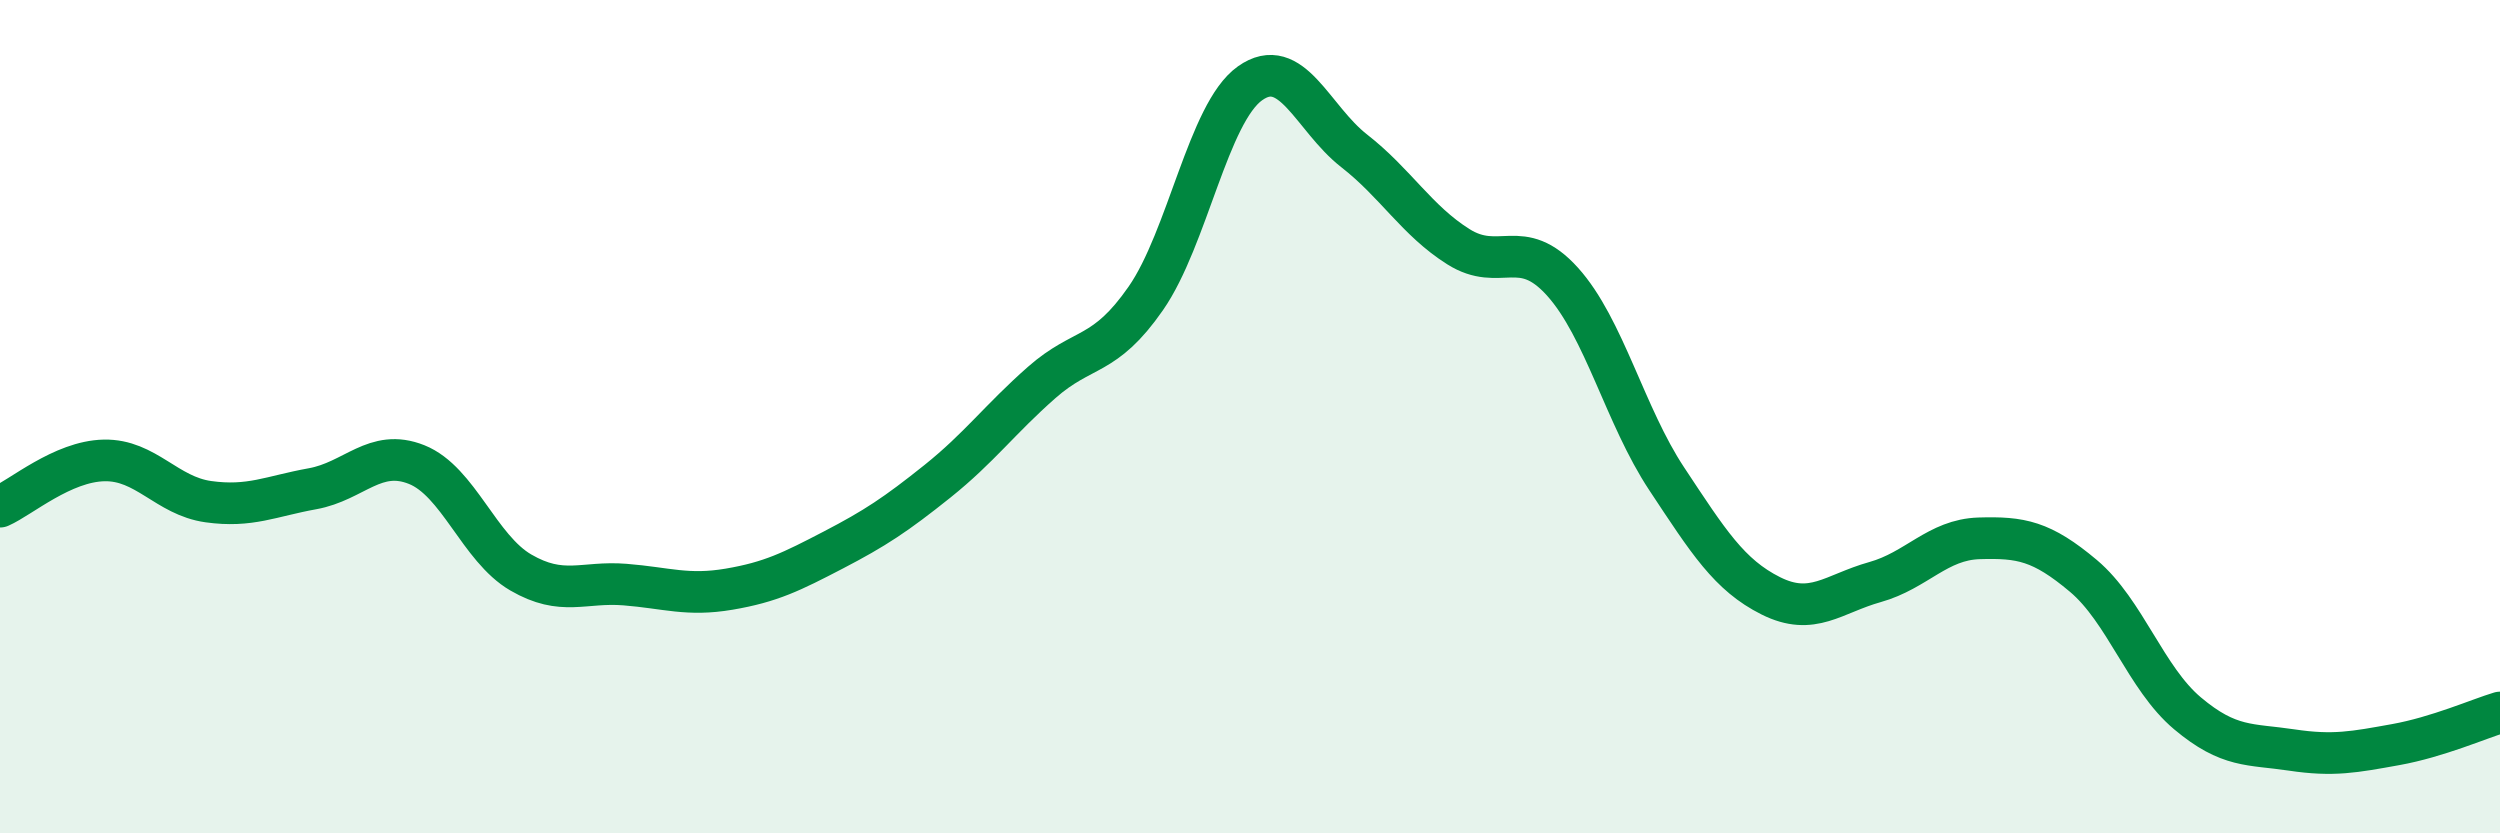
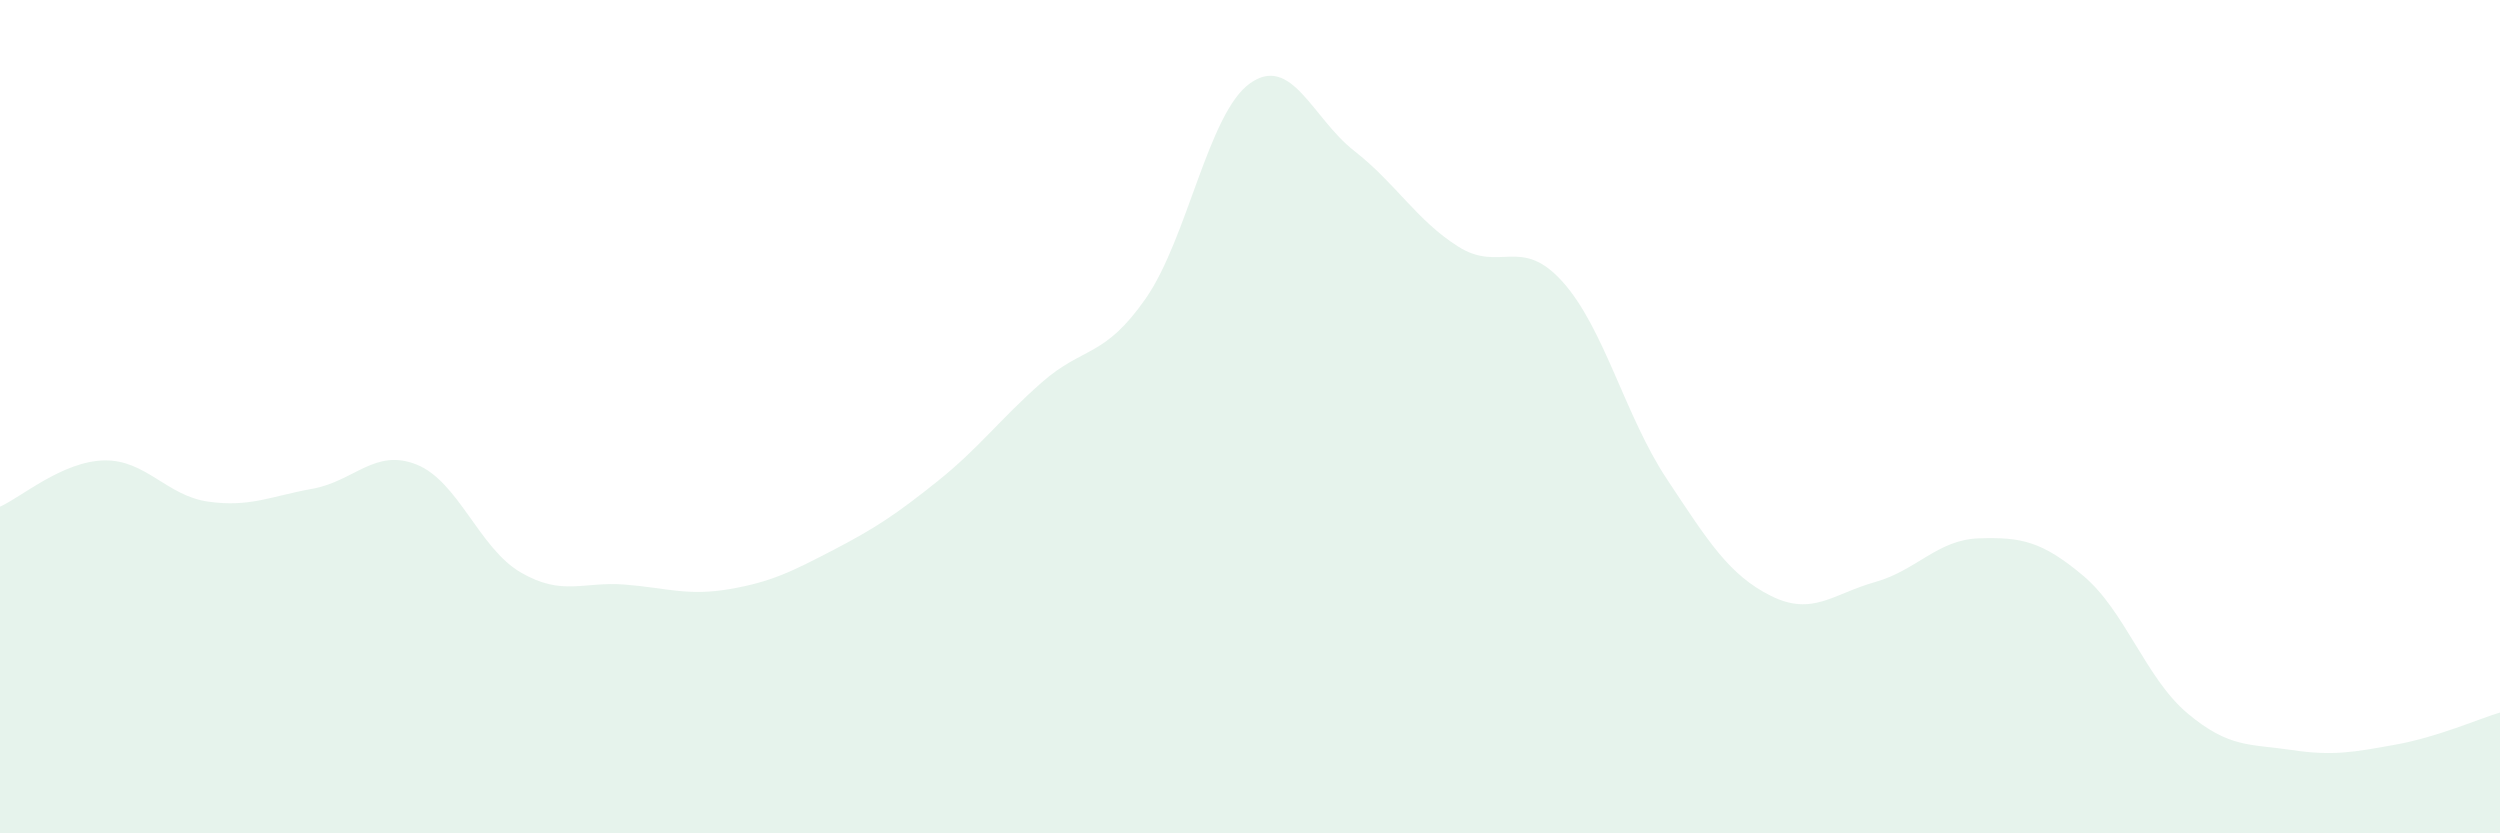
<svg xmlns="http://www.w3.org/2000/svg" width="60" height="20" viewBox="0 0 60 20">
  <path d="M 0,12.16 C 0.5,11.94 1.5,11.07 2.5,11.05 C 3.5,11.03 4,11.9 5,12.04 C 6,12.18 6.5,11.91 7.5,11.73 C 8.5,11.55 9,10.75 10,11.15 C 11,11.55 11.5,13.16 12.5,13.74 C 13.5,14.32 14,13.95 15,14.03 C 16,14.11 16.5,14.31 17.5,14.14 C 18.5,13.97 19,13.72 20,13.2 C 21,12.68 21.5,12.35 22.5,11.55 C 23.5,10.75 24,10.06 25,9.18 C 26,8.3 26.5,8.6 27.5,7.16 C 28.5,5.72 29,2.71 30,2 C 31,1.29 31.5,2.84 32.5,3.62 C 33.5,4.4 34,5.29 35,5.92 C 36,6.55 36.5,5.65 37.5,6.76 C 38.5,7.87 39,9.98 40,11.49 C 41,13 41.5,13.8 42.5,14.3 C 43.5,14.8 44,14.25 45,13.97 C 46,13.69 46.5,12.95 47.5,12.92 C 48.5,12.89 49,12.98 50,13.82 C 51,14.66 51.5,16.28 52.5,17.12 C 53.5,17.96 54,17.85 55,18 C 56,18.15 56.5,18.05 57.5,17.87 C 58.5,17.69 59.5,17.25 60,17.1L60 20L0 20Z" fill="#008740" opacity="0.1" stroke-linecap="round" stroke-linejoin="round" />
-   <path d="M 0,12.16 C 0.5,11.94 1.5,11.07 2.5,11.05 C 3.5,11.03 4,11.9 5,12.04 C 6,12.18 6.5,11.91 7.5,11.73 C 8.5,11.55 9,10.75 10,11.15 C 11,11.55 11.5,13.16 12.5,13.74 C 13.5,14.32 14,13.95 15,14.03 C 16,14.11 16.5,14.31 17.5,14.14 C 18.5,13.97 19,13.72 20,13.2 C 21,12.68 21.5,12.35 22.5,11.55 C 23.5,10.75 24,10.06 25,9.18 C 26,8.3 26.5,8.6 27.5,7.16 C 28.5,5.72 29,2.71 30,2 C 31,1.29 31.5,2.84 32.5,3.62 C 33.5,4.4 34,5.29 35,5.92 C 36,6.55 36.5,5.65 37.5,6.76 C 38.5,7.87 39,9.98 40,11.49 C 41,13 41.5,13.8 42.5,14.3 C 43.5,14.8 44,14.25 45,13.97 C 46,13.69 46.5,12.95 47.5,12.92 C 48.5,12.89 49,12.98 50,13.82 C 51,14.66 51.5,16.28 52.5,17.12 C 53.5,17.96 54,17.85 55,18 C 56,18.15 56.5,18.05 57.5,17.87 C 58.5,17.69 59.5,17.25 60,17.1" stroke="#008740" stroke-width="1" fill="none" stroke-linecap="round" stroke-linejoin="round" />
</svg>